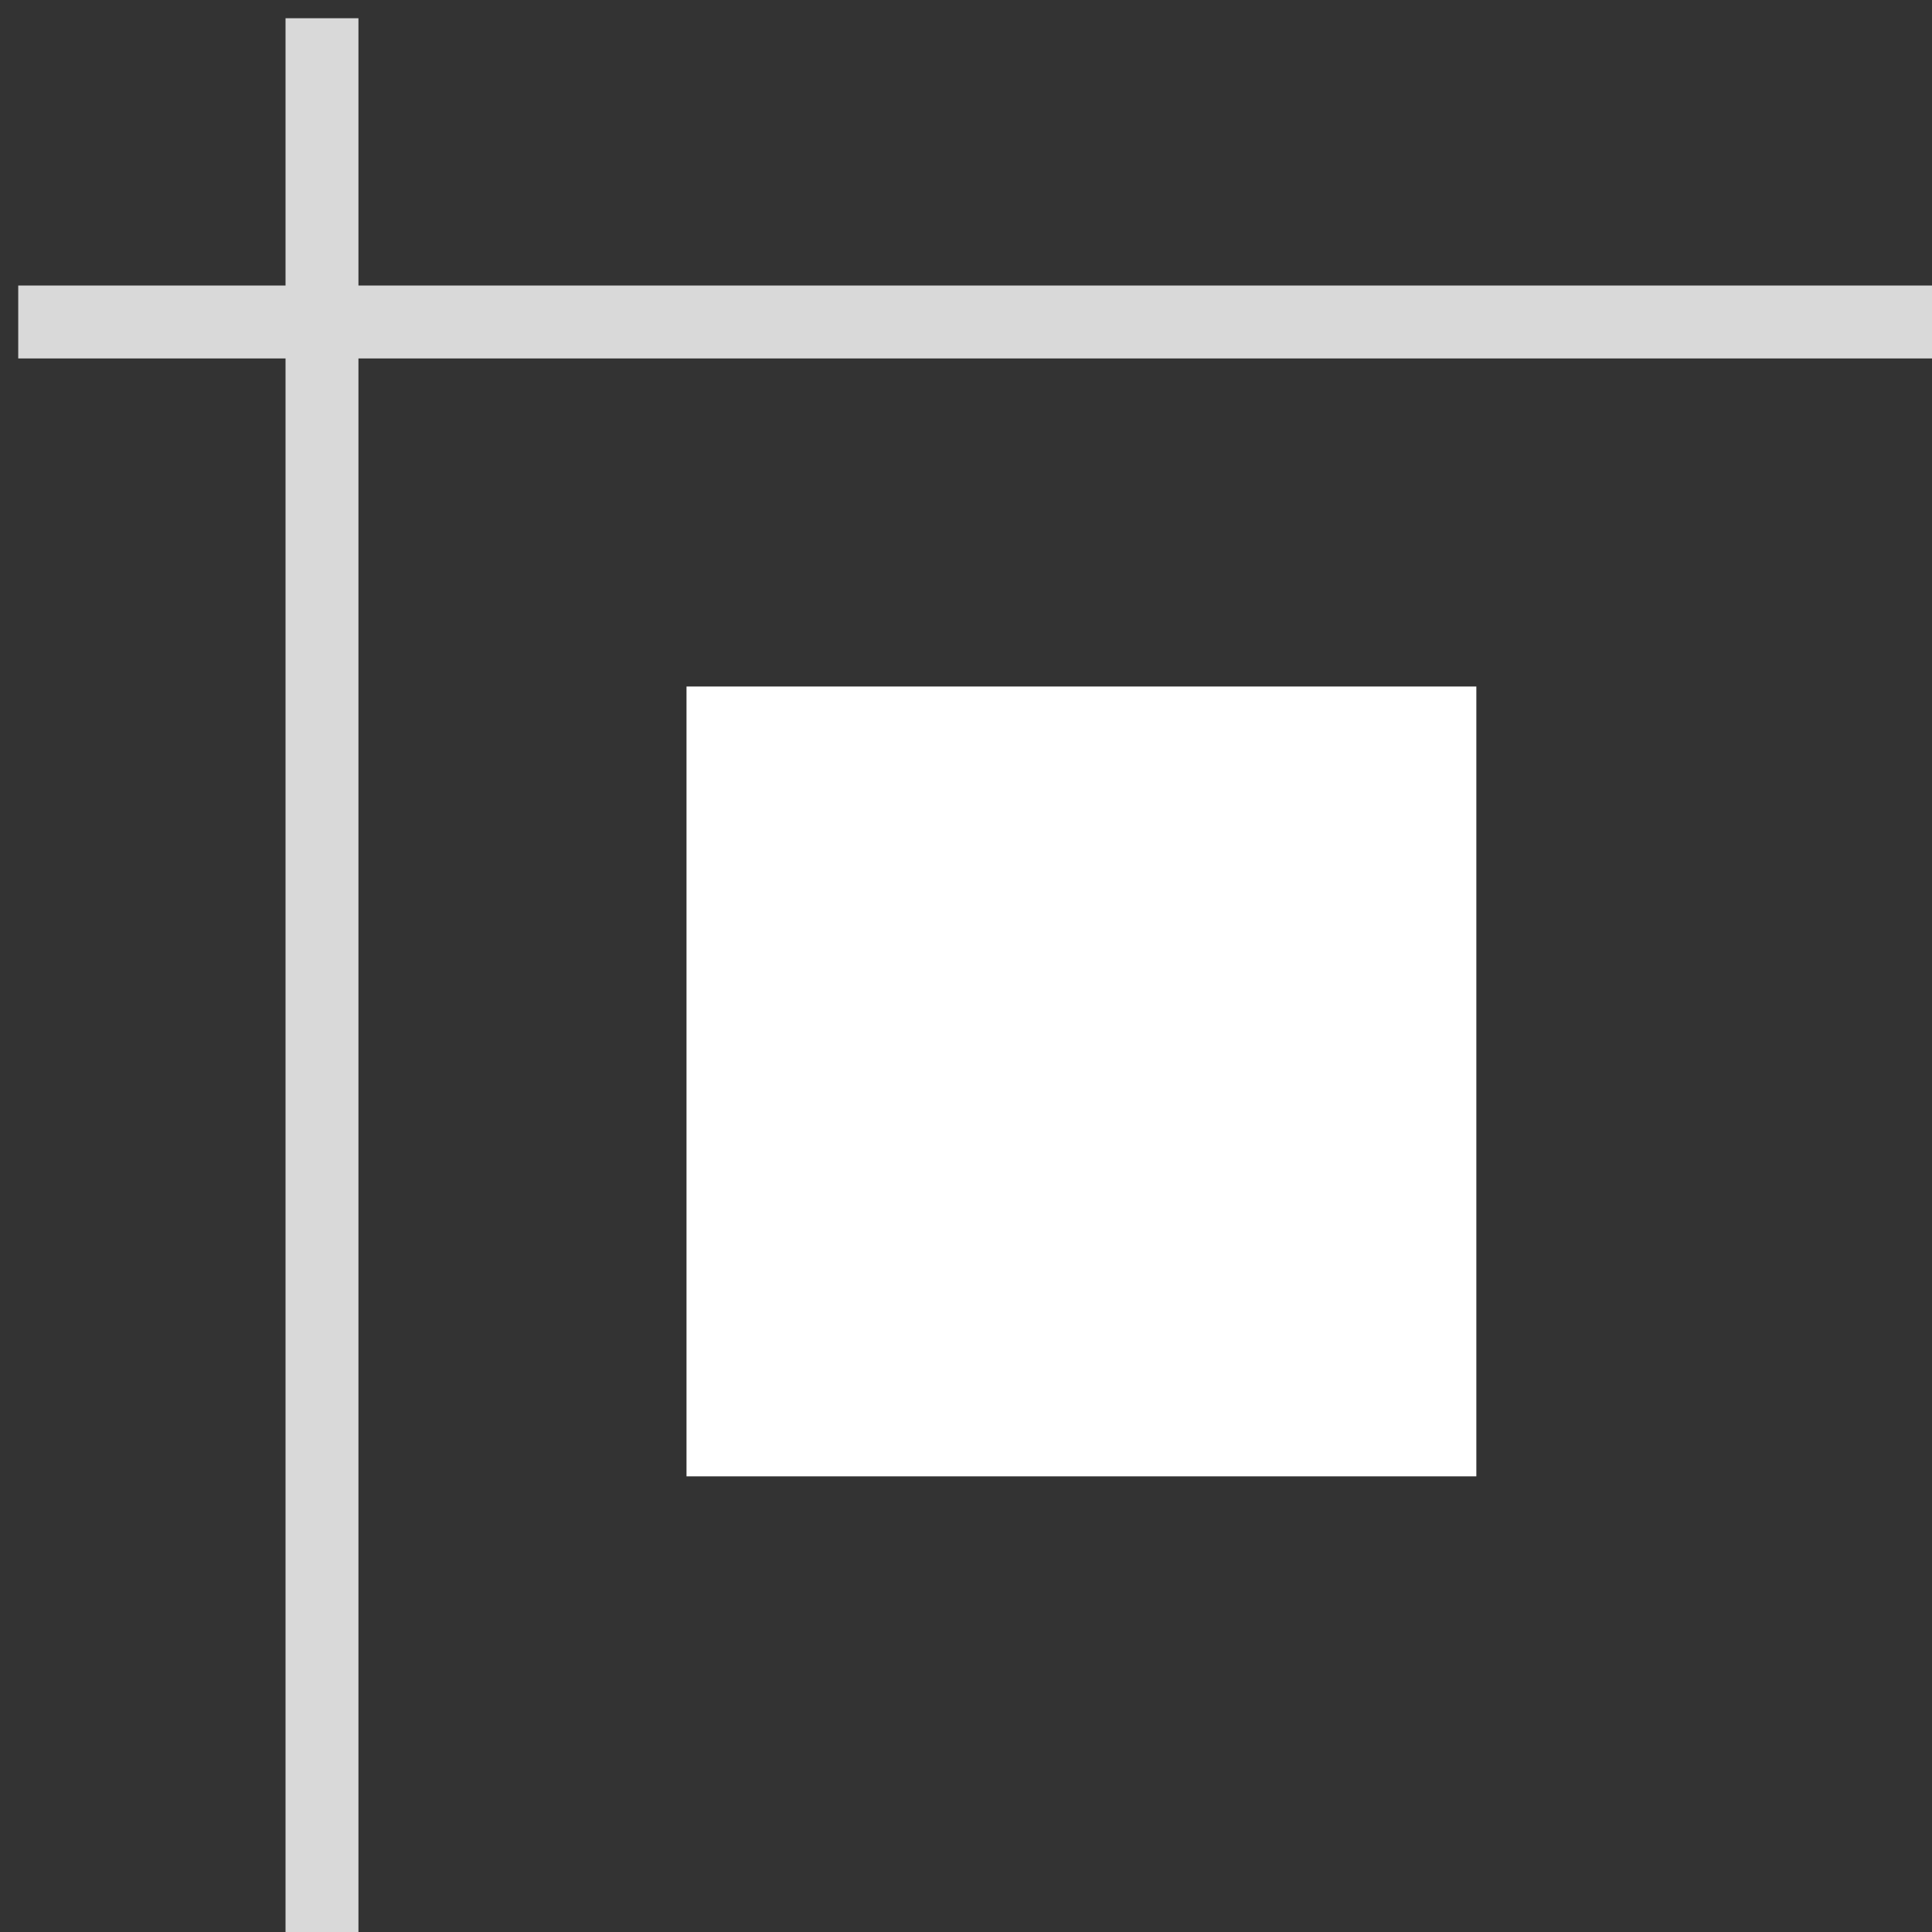
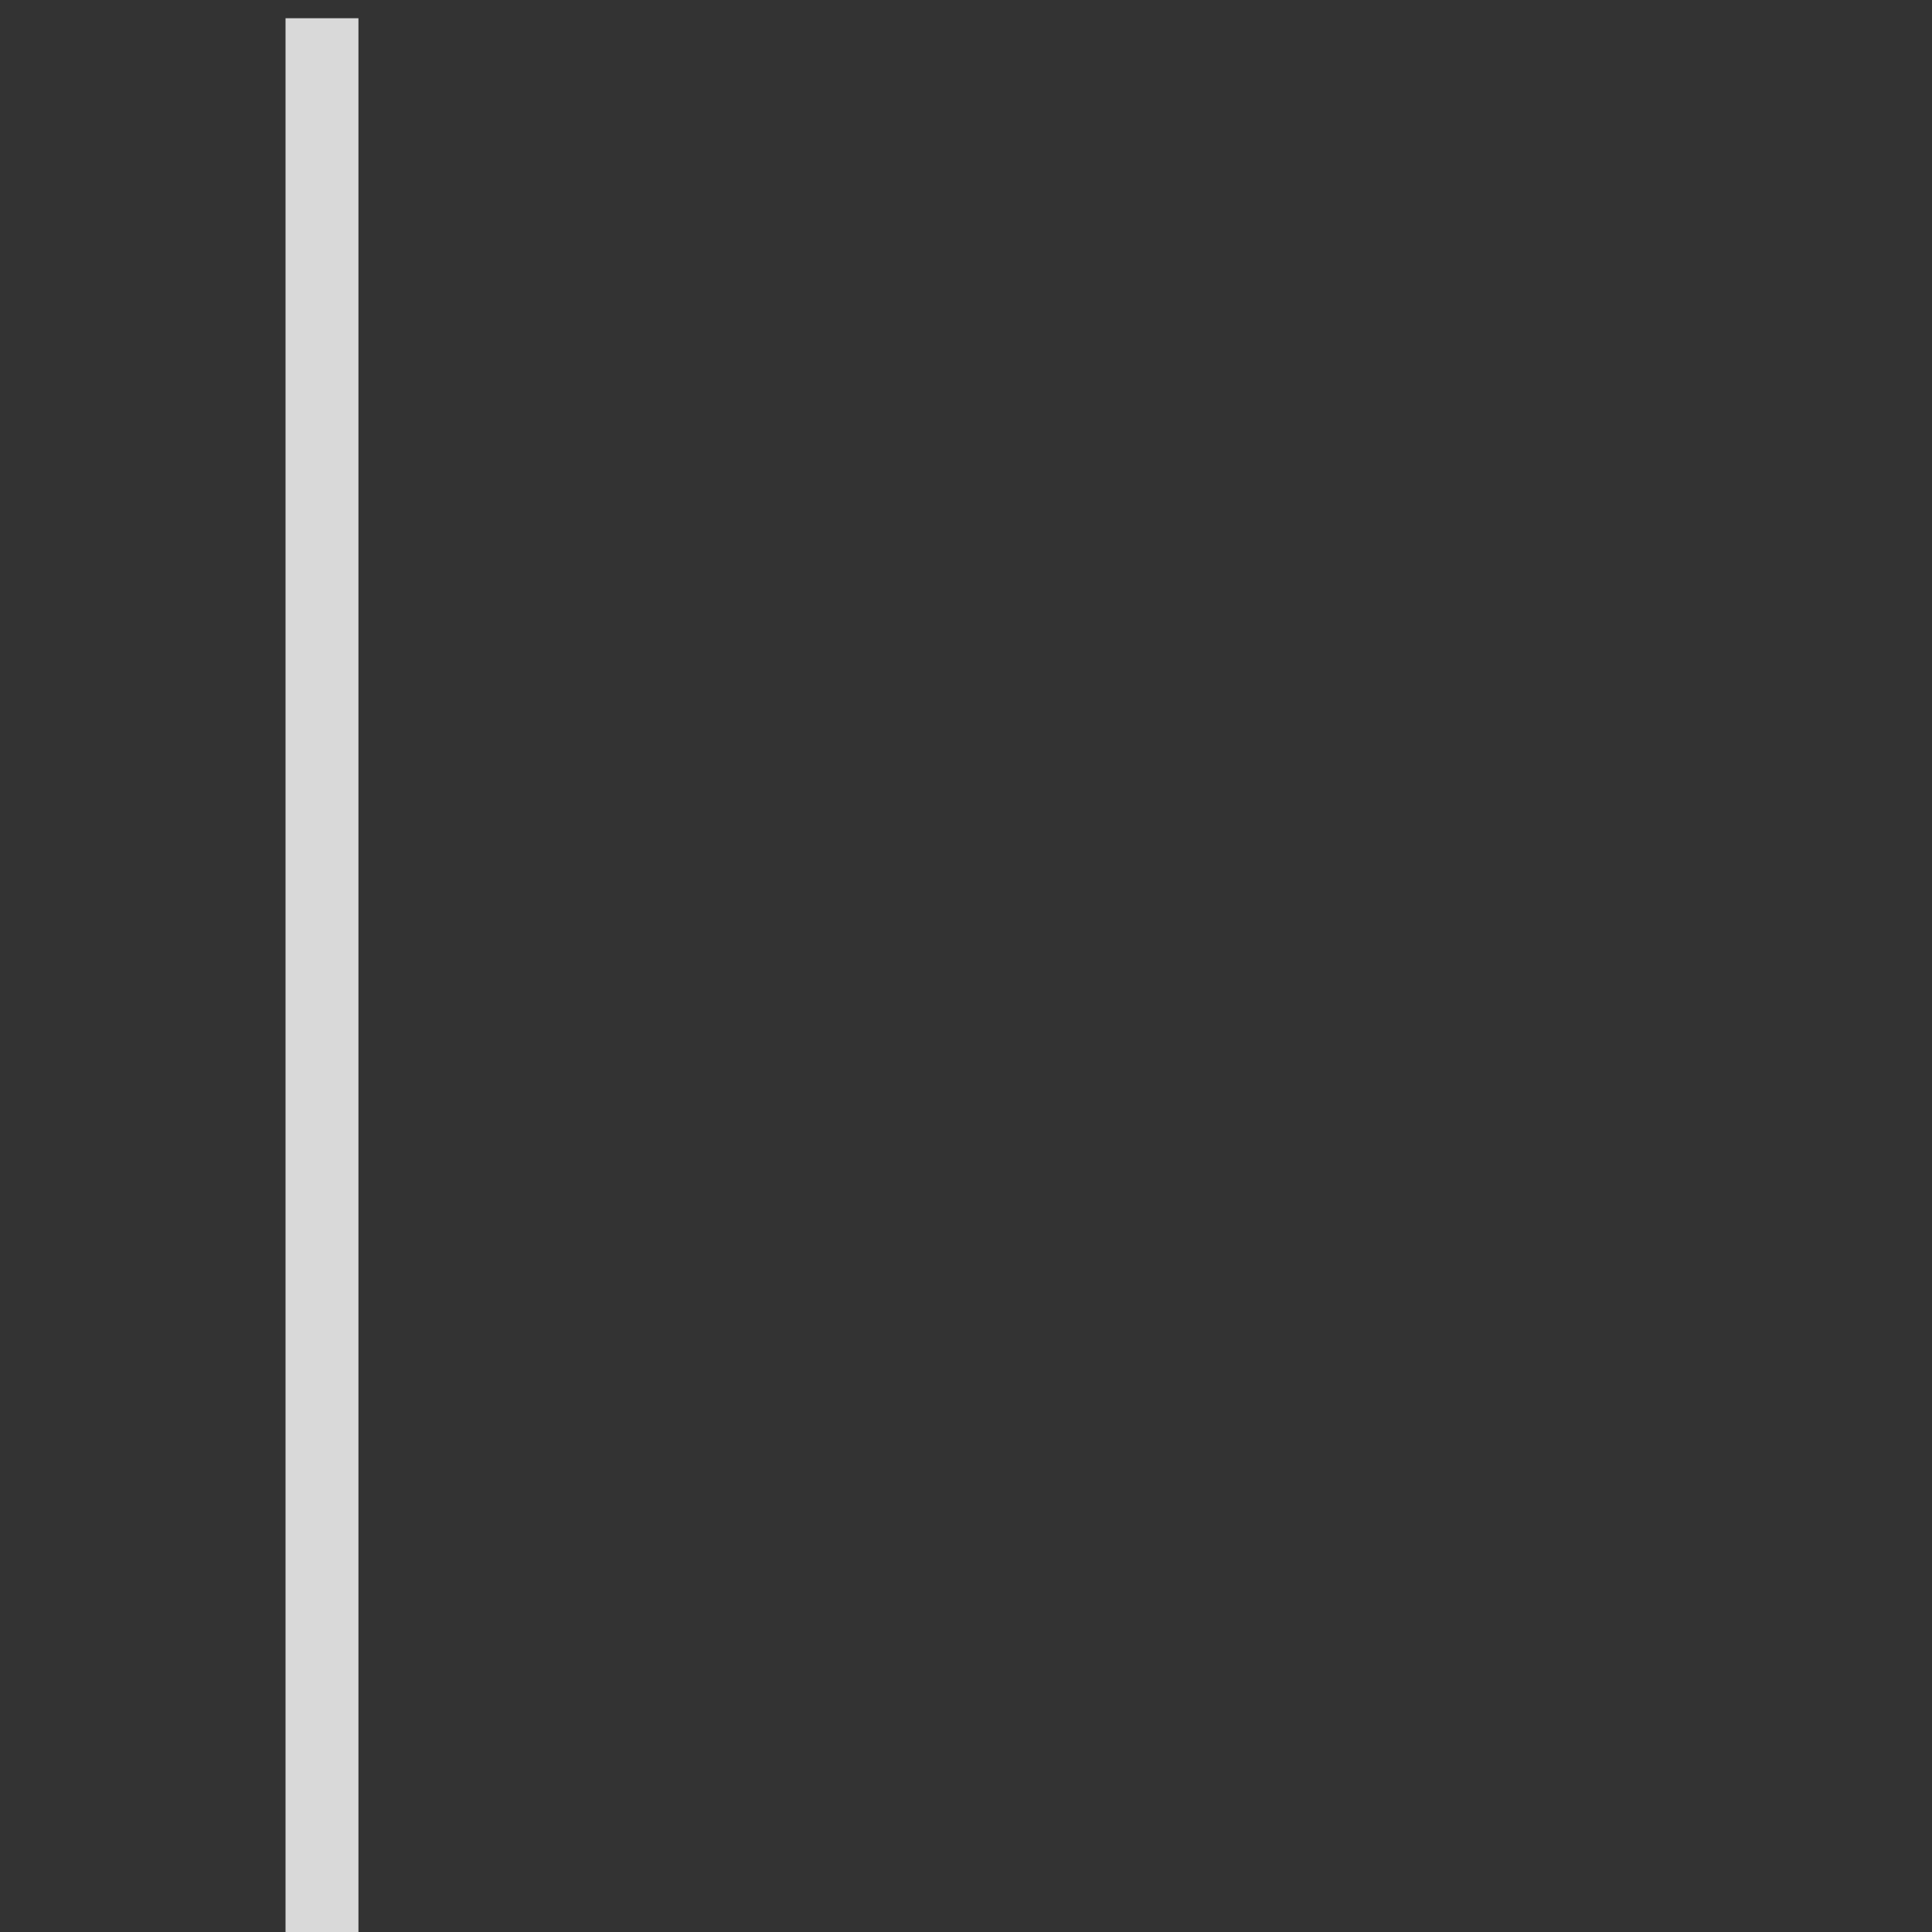
<svg xmlns="http://www.w3.org/2000/svg" width="53" height="53" viewBox="0 0 53 53" fill="none">
  <rect x="0" y="0" width="53" height="53" fill="#333333" stroke="none" />
-   <rect x="18.833" y="18.833" width="21.667" height="21.667" fill="white" />
-   <path d="M0.5 8.833H53" stroke="#D9D9D9" stroke-width="2" />
  <path d="M8.833 0.5L8.833 53" stroke="#D9D9D9" stroke-width="2" />
</svg>